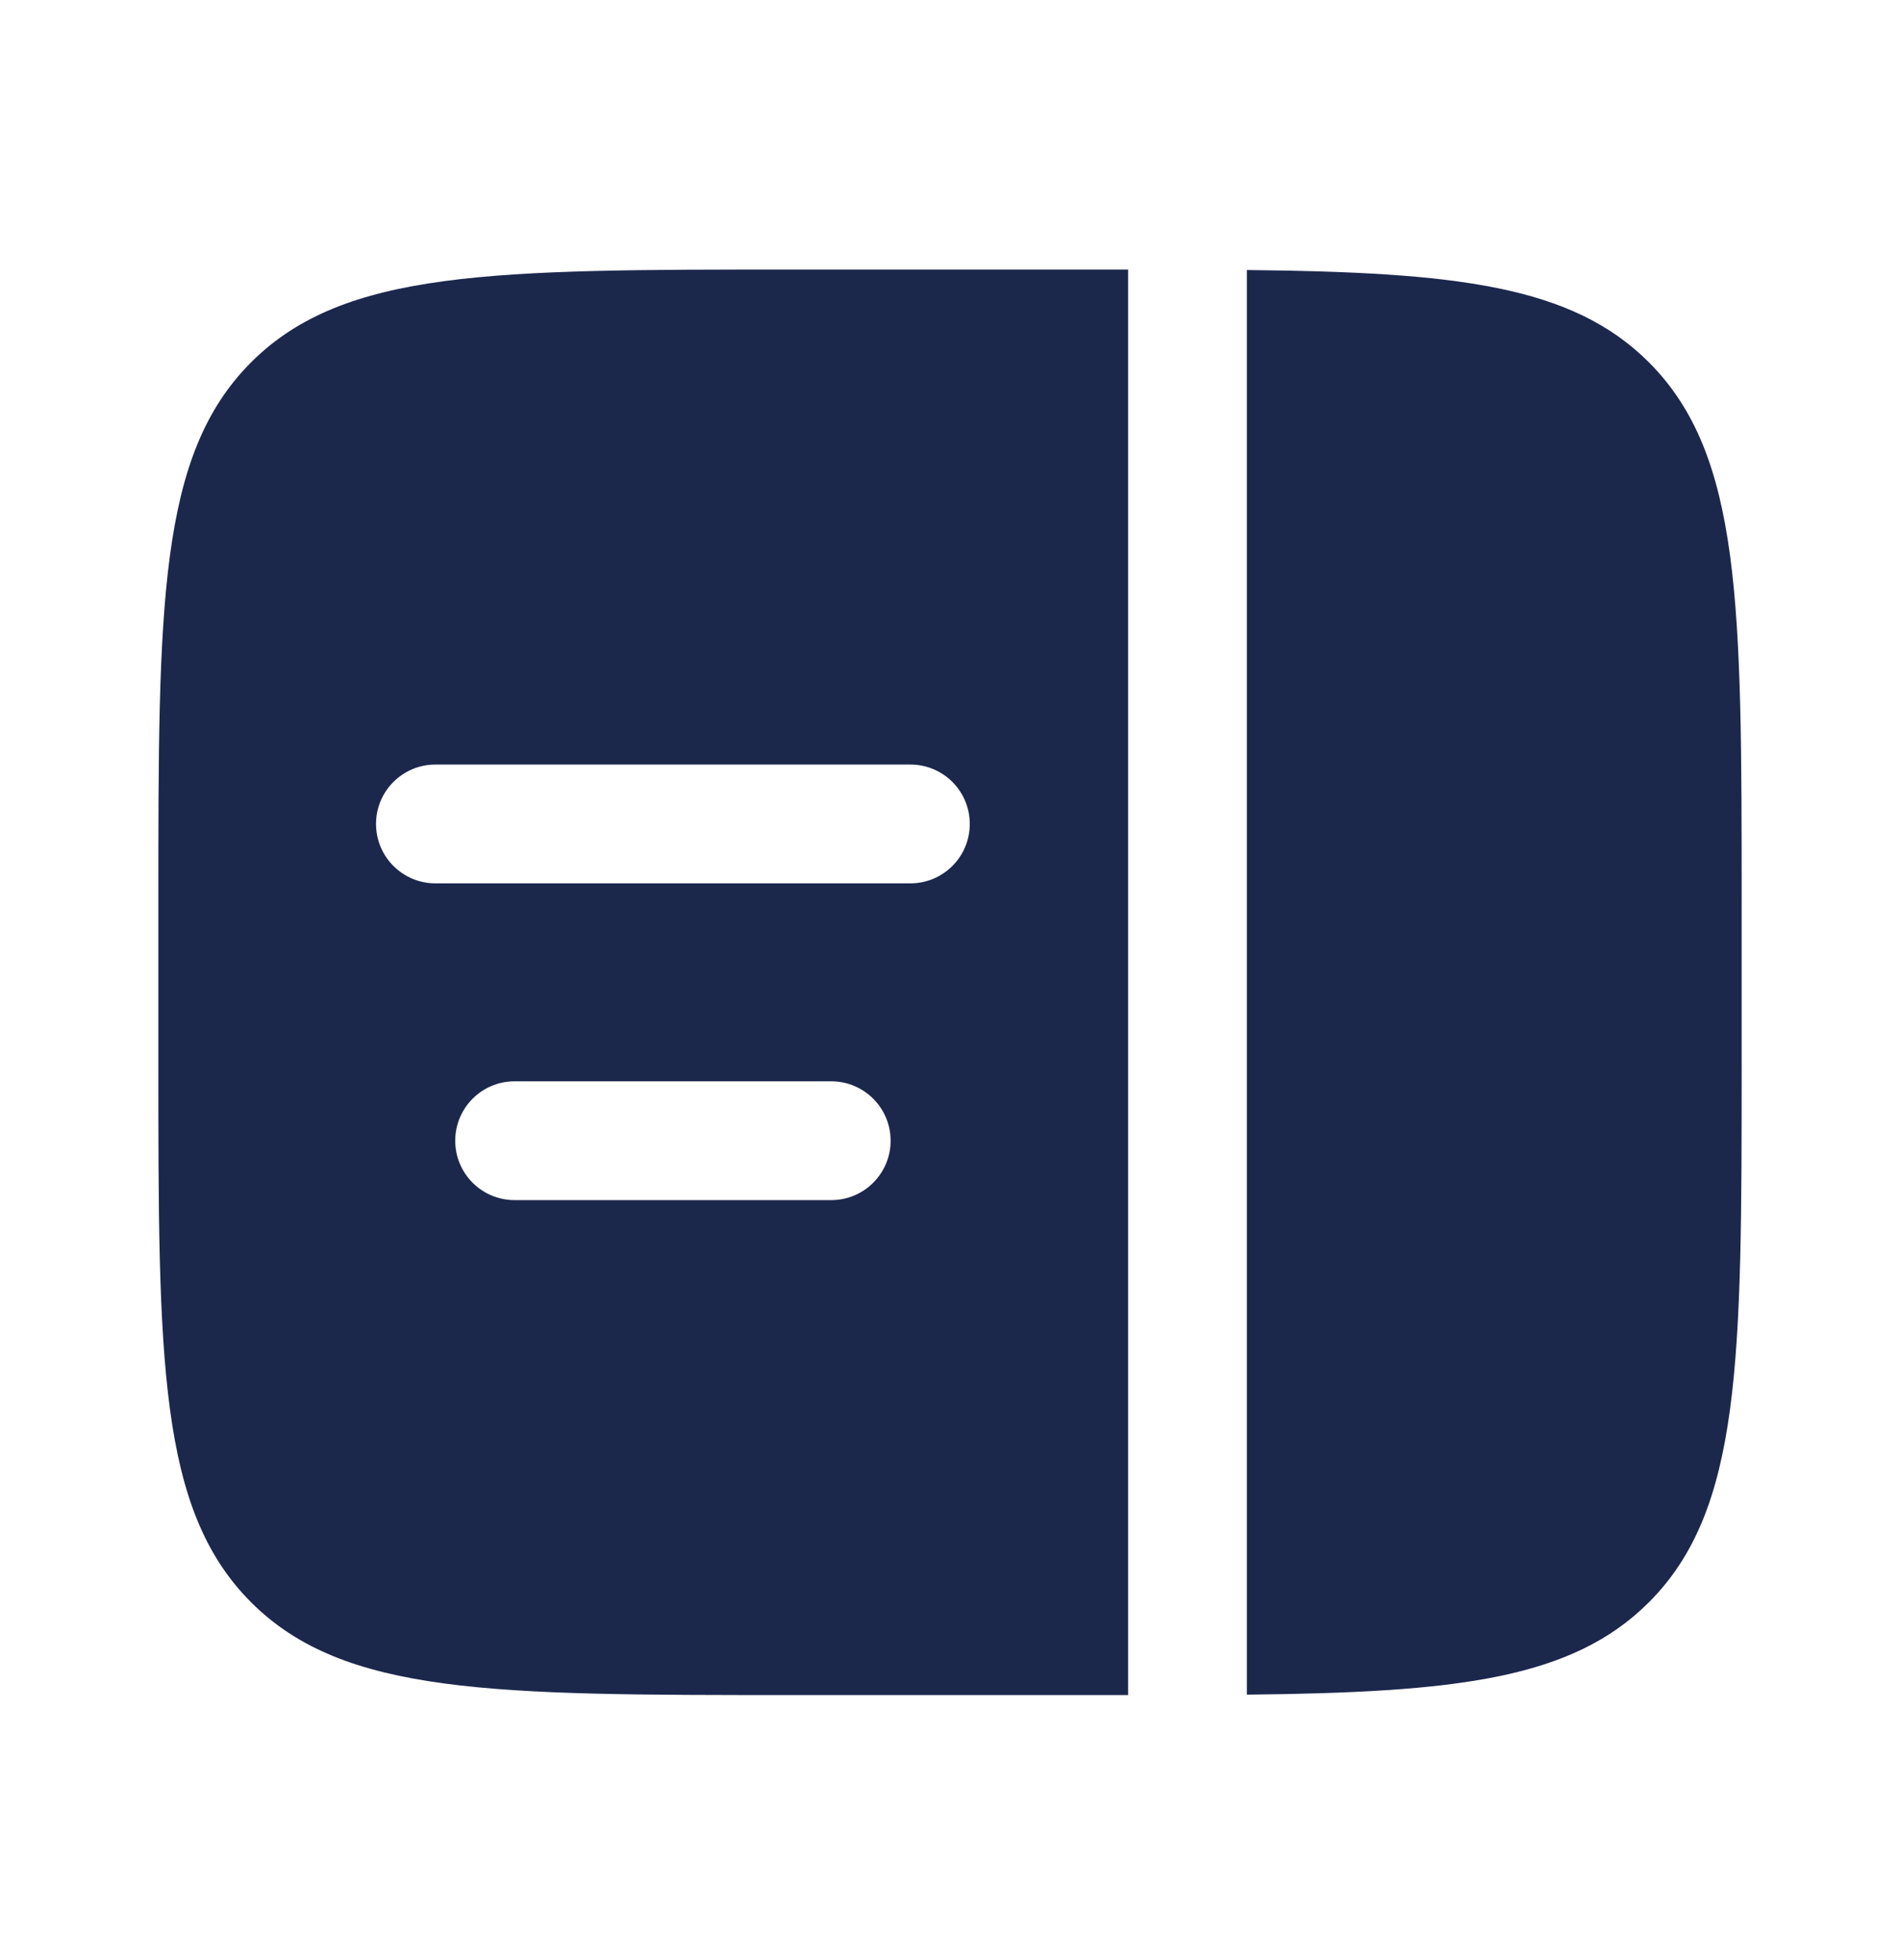
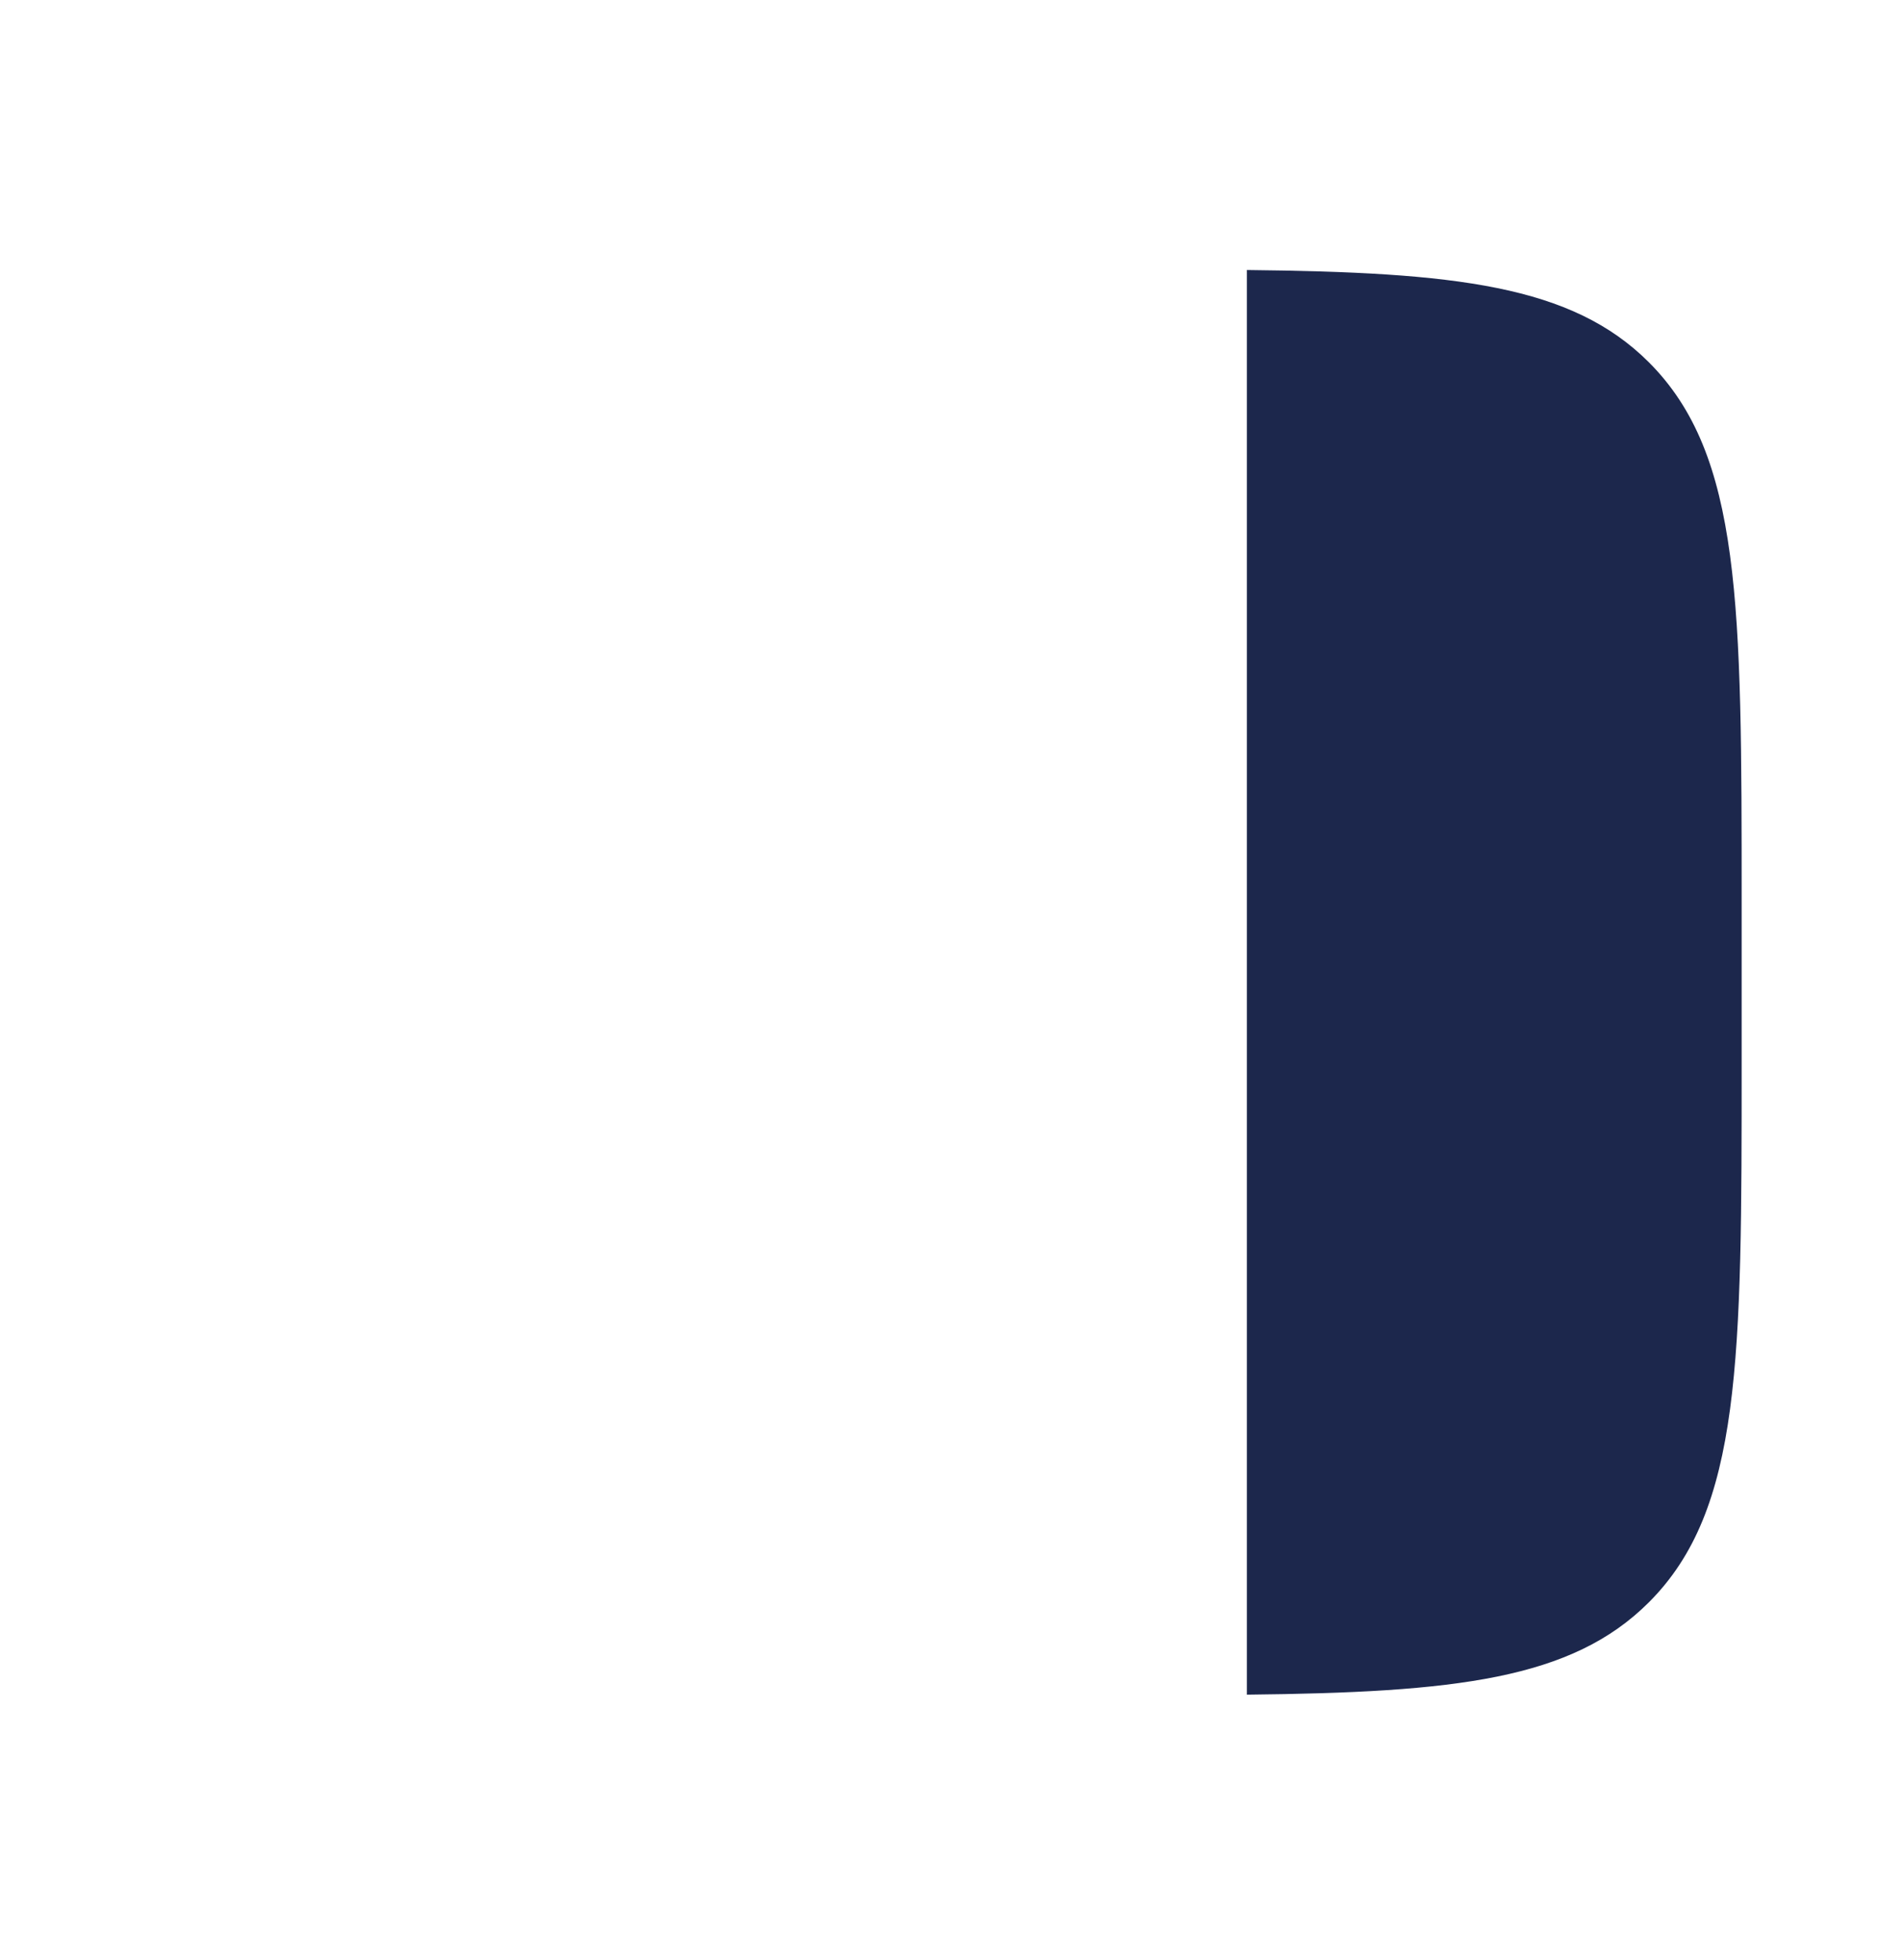
<svg xmlns="http://www.w3.org/2000/svg" width="32" height="33" viewBox="0 0 32 33" fill="none">
  <path d="M29.333 15.205V17.872C29.333 22.9 29.333 25.414 27.771 26.976C26.472 28.275 24.514 28.494 21 28.531V4.546C24.514 4.583 26.472 4.801 27.771 6.1C29.333 7.663 29.333 10.177 29.333 15.205Z" fill="#1C274C" />
-   <path fill-rule="evenodd" clip-rule="evenodd" d="M13.333 4.538H18.666H19L19 28.538H18.666H13.333C8.305 28.538 5.791 28.538 4.229 26.976C2.667 25.414 2.667 22.9 2.667 17.872V15.205C2.667 10.177 2.667 7.663 4.229 6.1C5.791 4.538 8.305 4.538 13.333 4.538ZM6.333 13.872C6.333 13.319 6.781 12.872 7.333 12.872H15.333C15.886 12.872 16.333 13.319 16.333 13.872C16.333 14.424 15.886 14.872 15.333 14.872H7.333C6.781 14.872 6.333 14.424 6.333 13.872ZM7.667 19.205C7.667 18.653 8.114 18.205 8.666 18.205H14C14.552 18.205 15 18.653 15 19.205C15 19.757 14.552 20.205 14 20.205H8.666C8.114 20.205 7.667 19.757 7.667 19.205Z" fill="#1C274C" />
</svg>